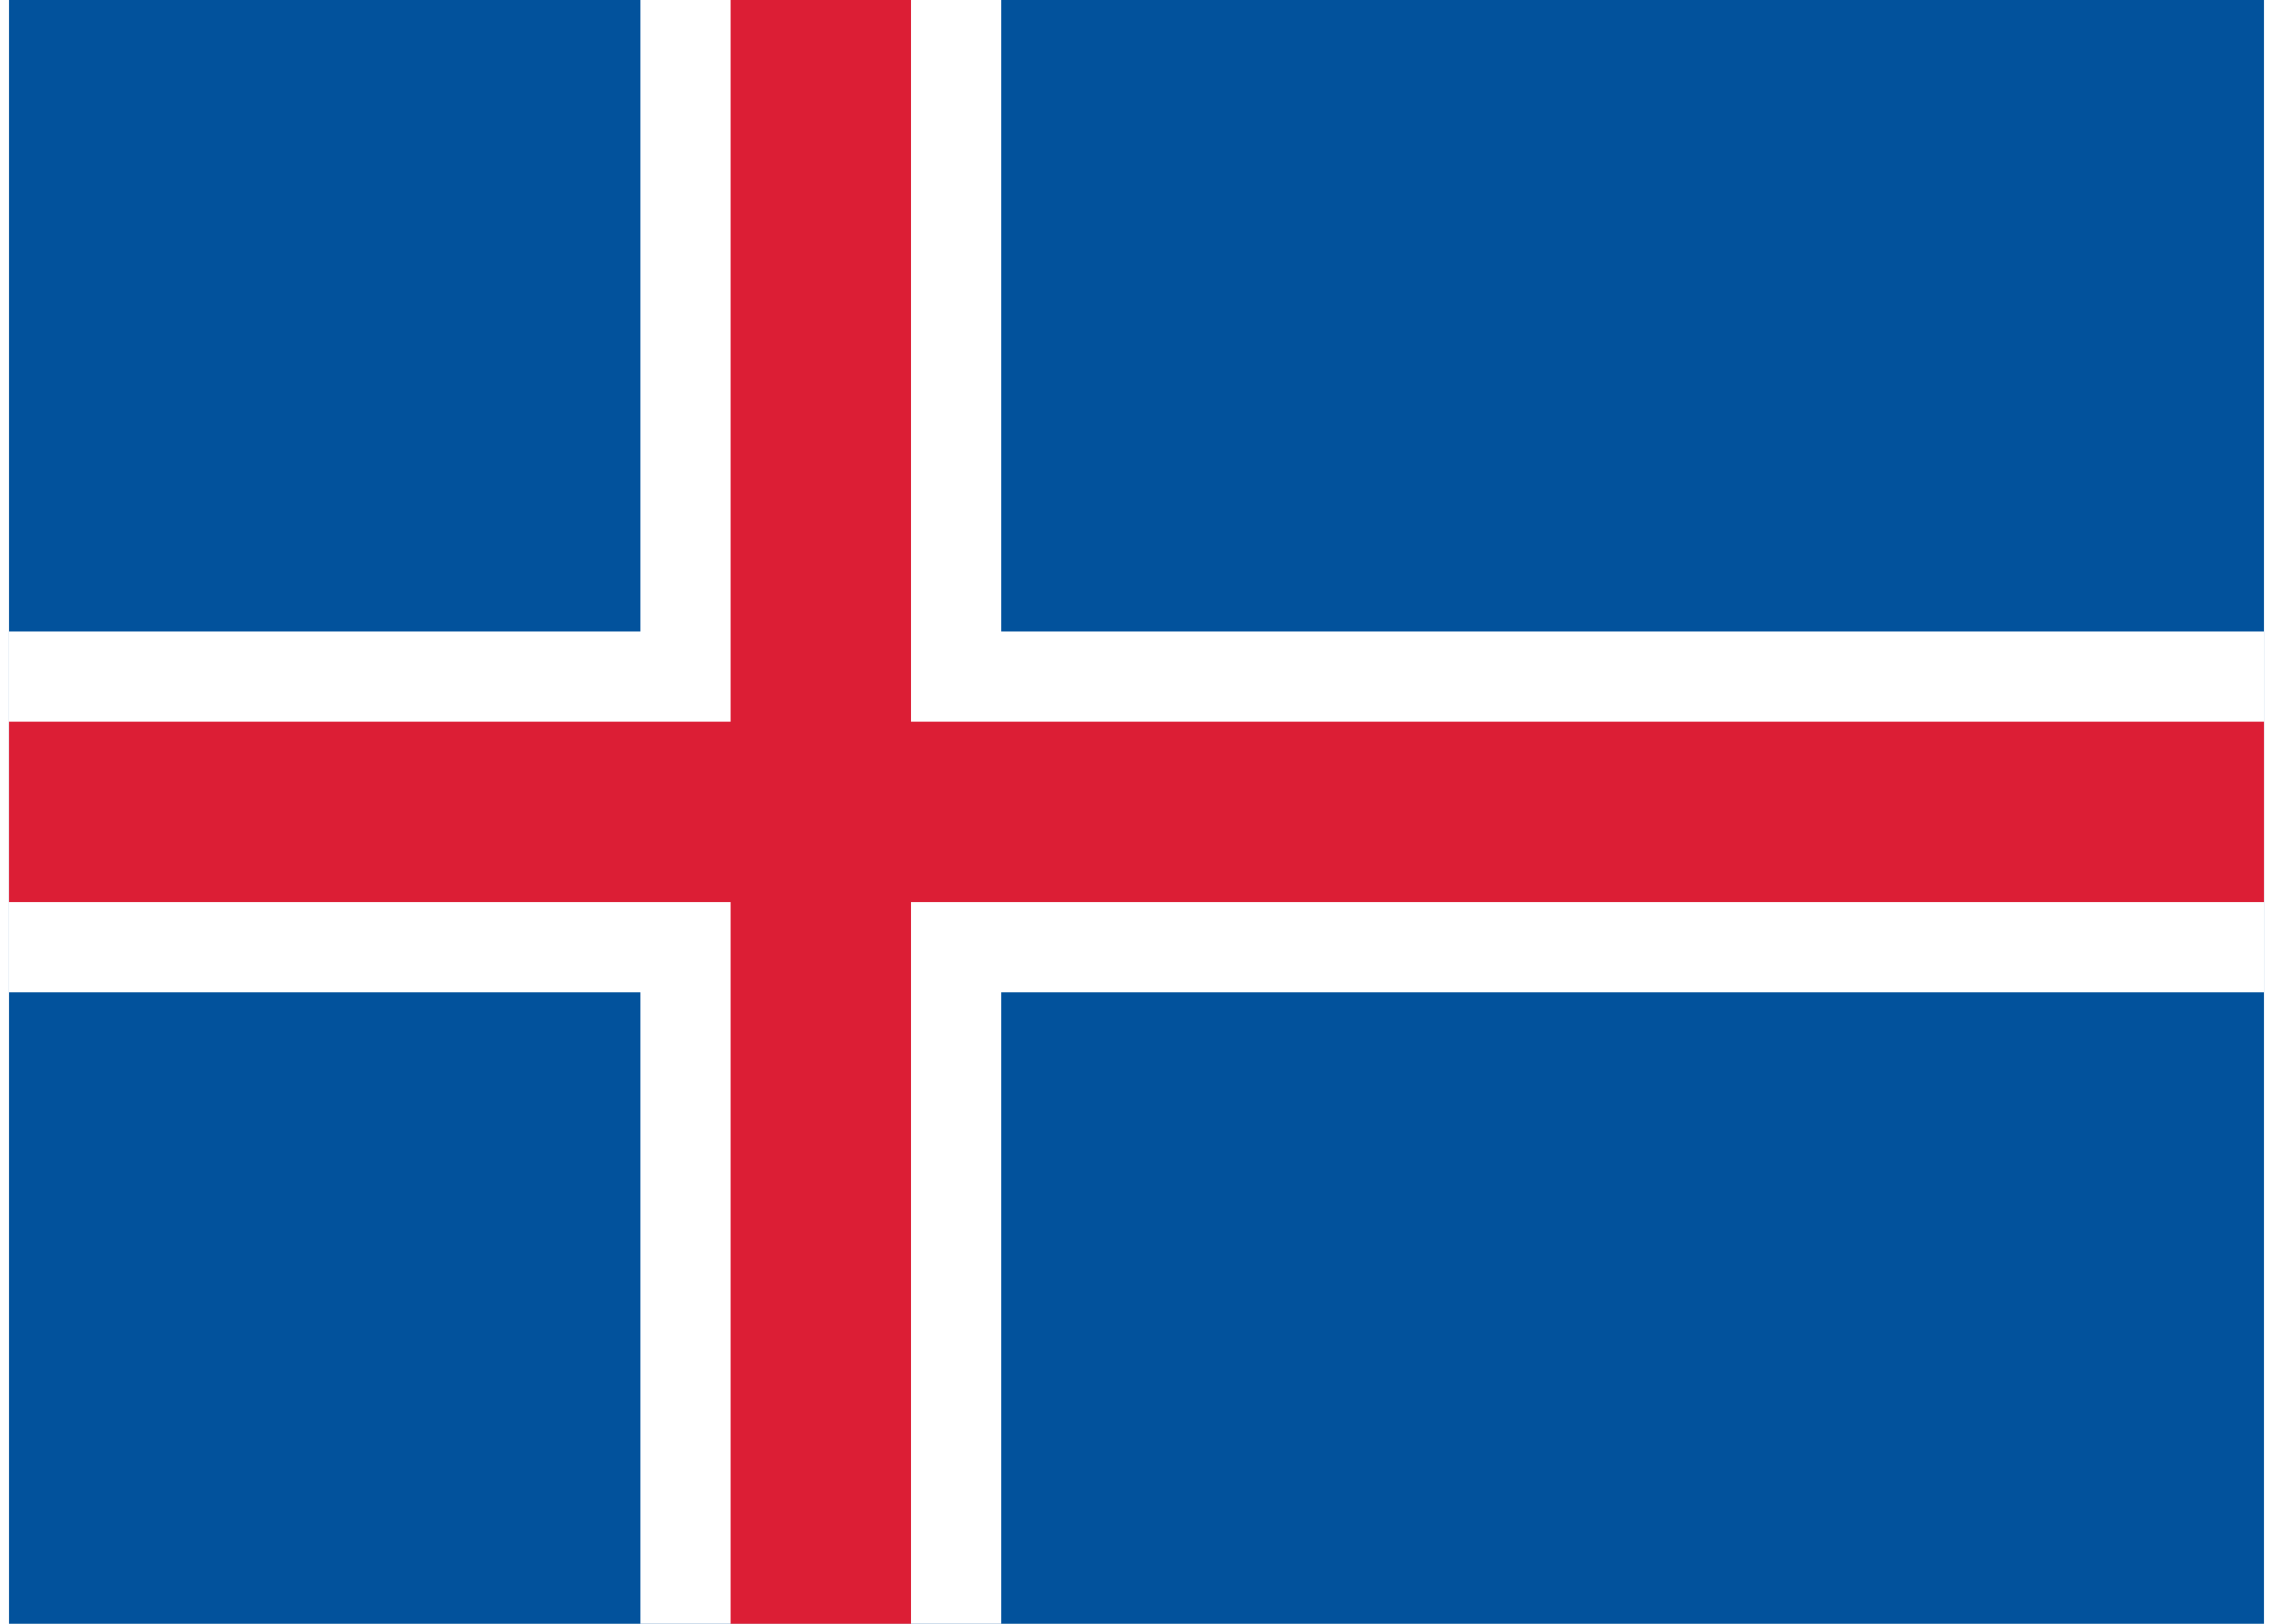
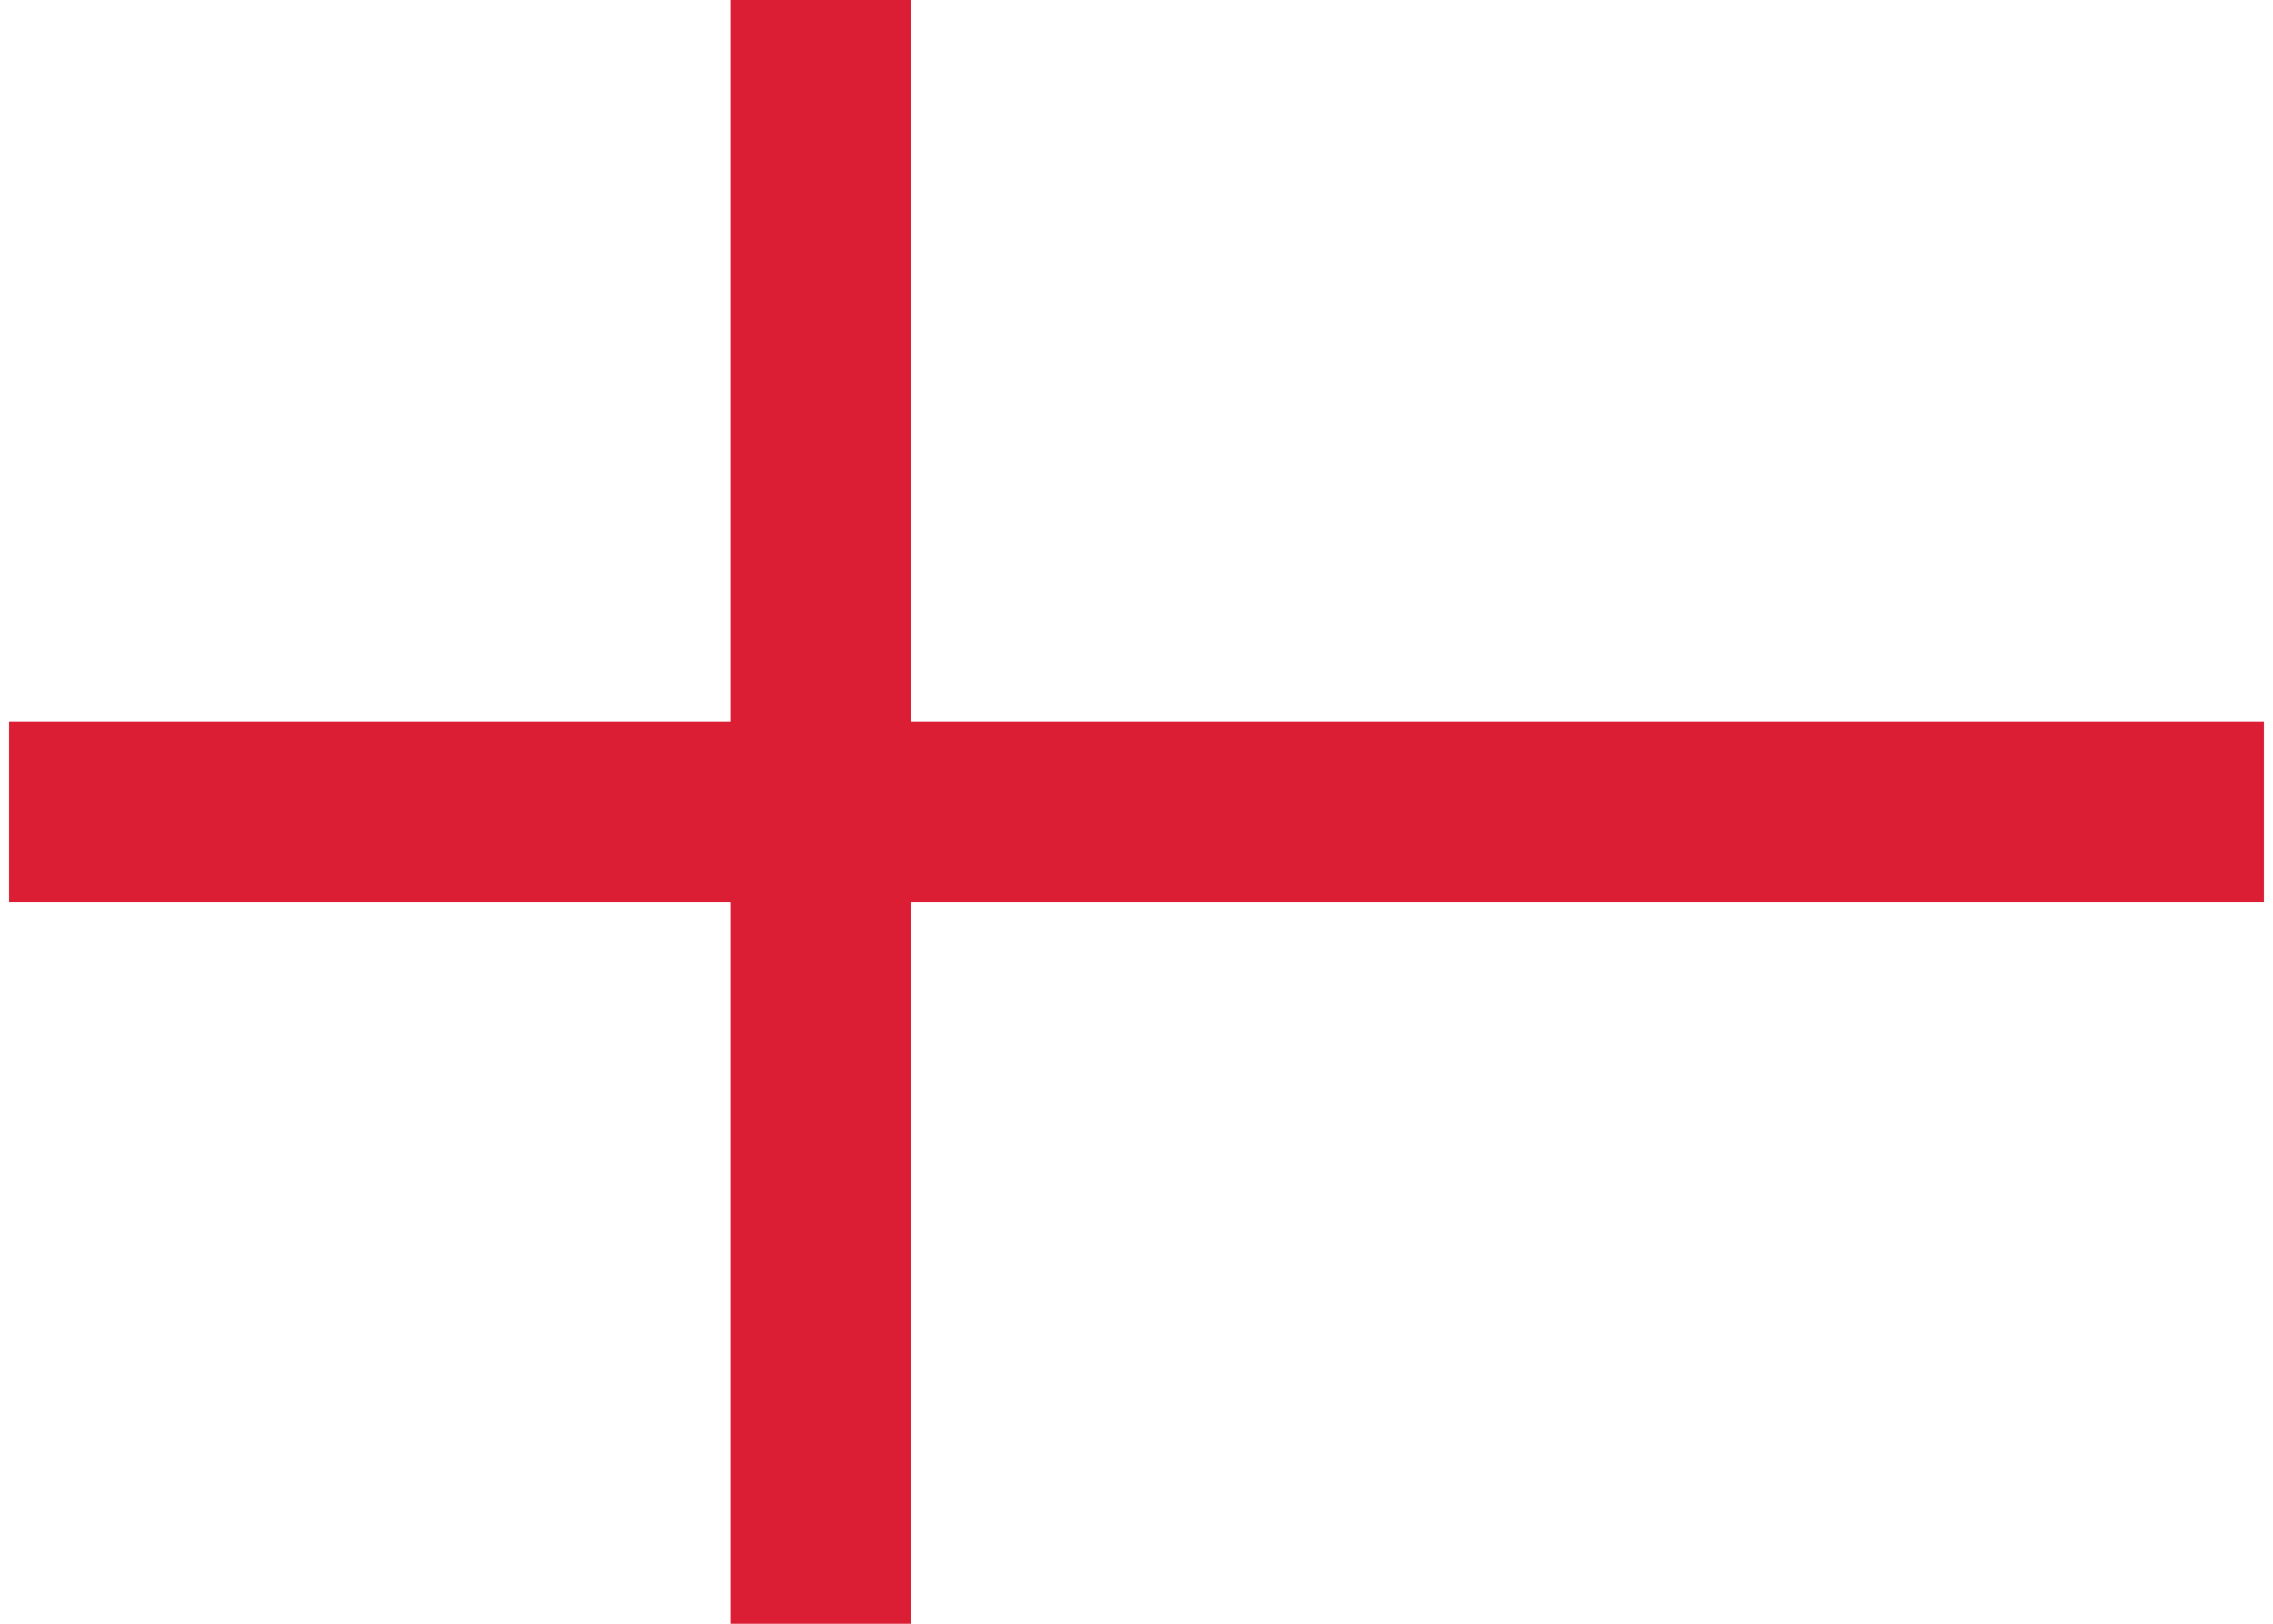
<svg xmlns="http://www.w3.org/2000/svg" width="28" height="20" viewBox="0 0 25 18">
-   <path d="M0 0H25V18H0Z" fill="#02529C" />
  <path d="M0 9H25M9 0V18" stroke-width="4" stroke="#FFF" />
  <path d="M0 9H25M9 0V18" stroke-width="2" stroke="#DC1E35" />
</svg>